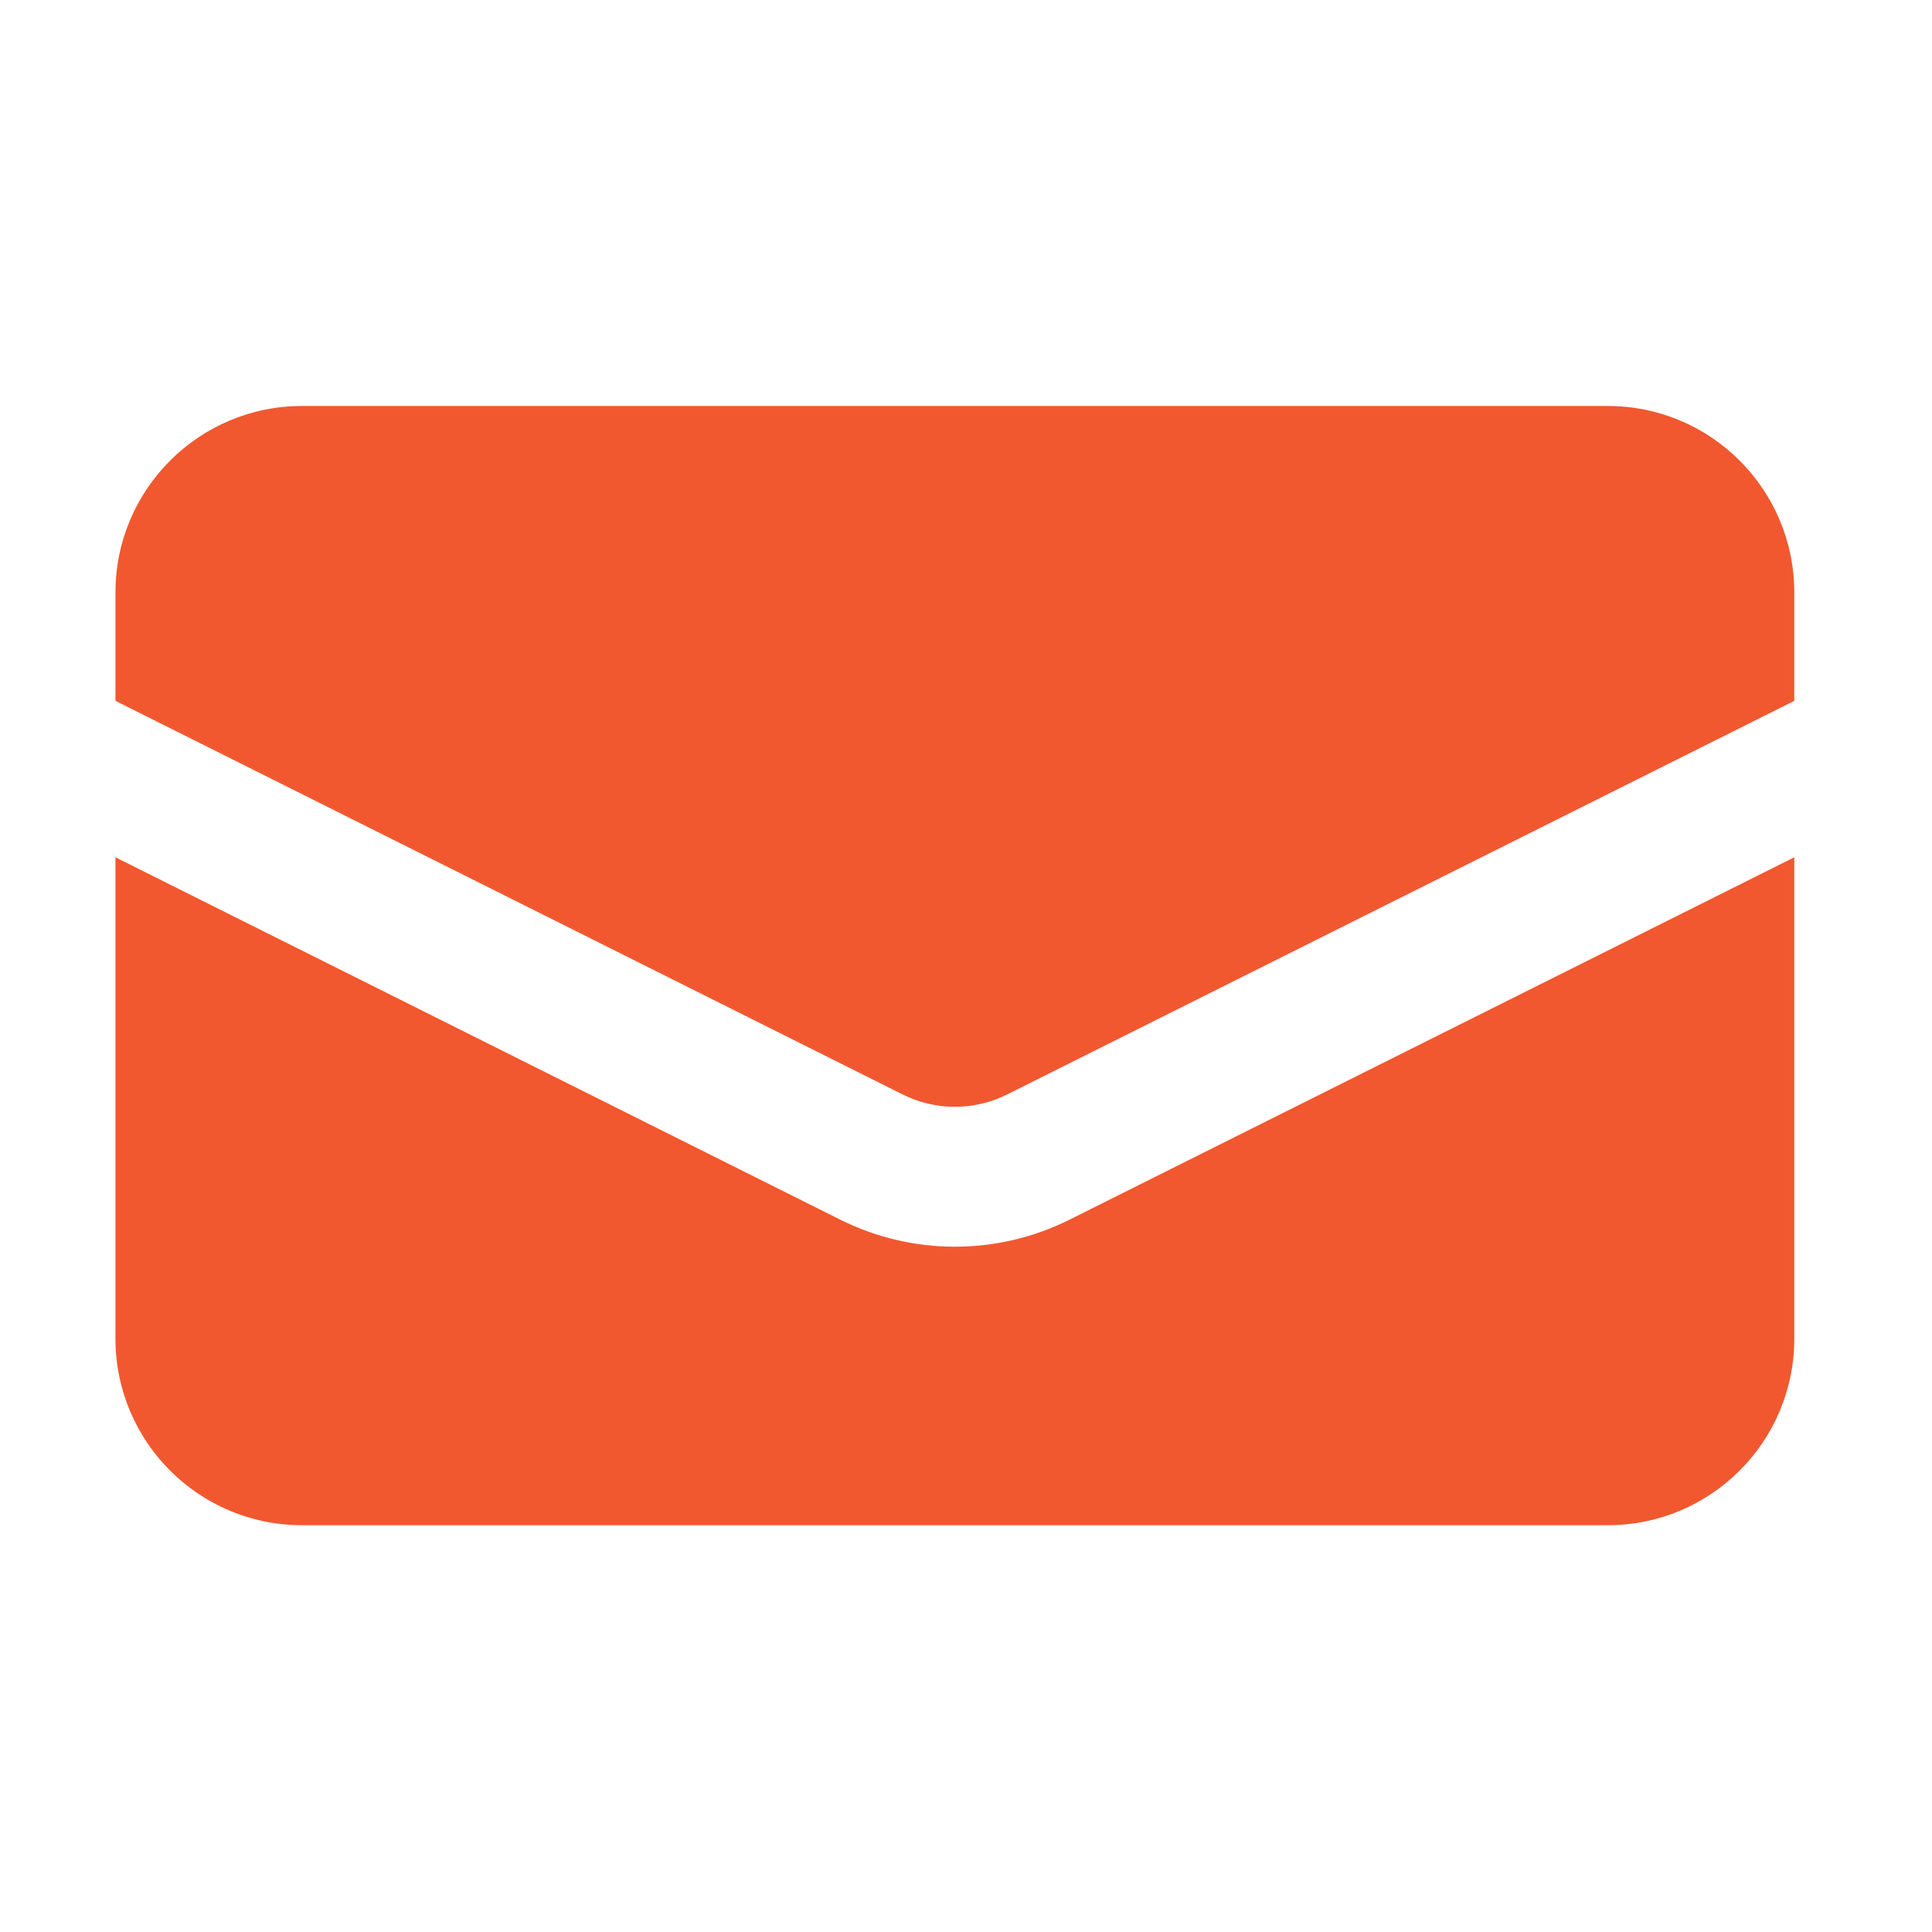
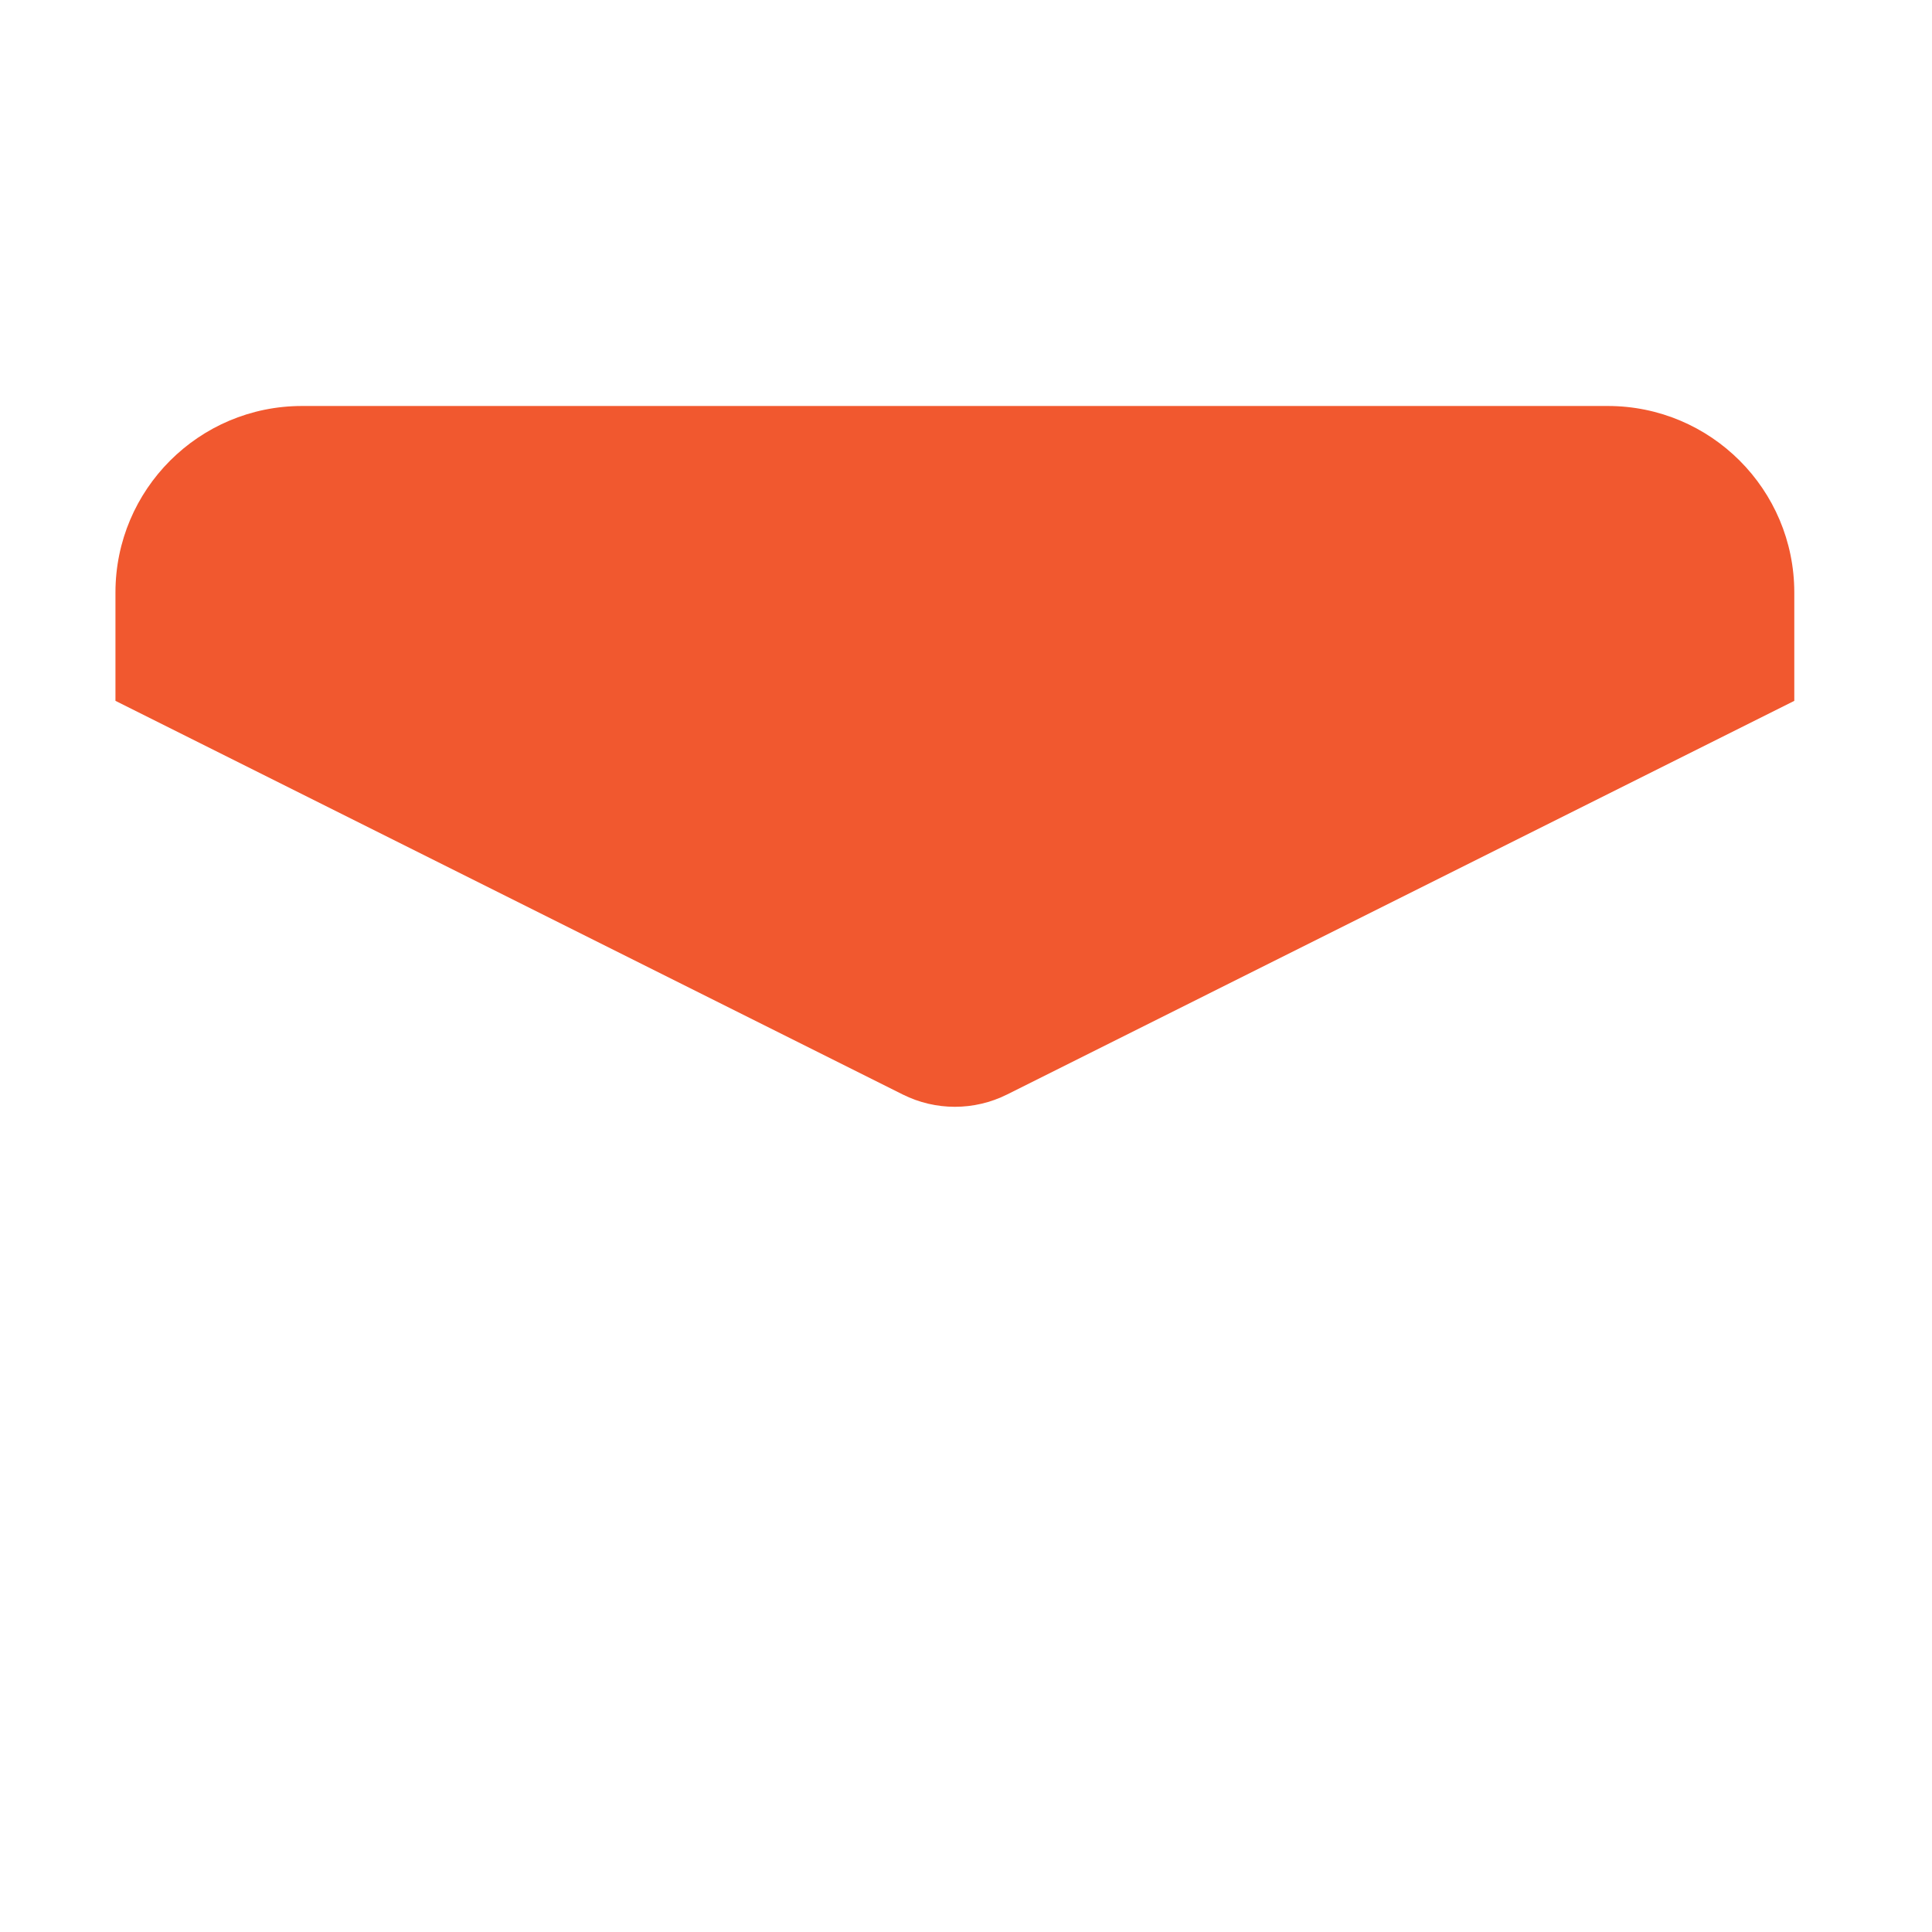
<svg xmlns="http://www.w3.org/2000/svg" width="29" height="29" viewBox="0 0 29 29" fill="none">
  <path d="M4.533 6.094C2.987 6.094 1.733 7.348 1.733 8.894V10.52L13.551 16.429C14.043 16.675 14.623 16.675 15.116 16.429L26.933 10.52V8.894C26.933 7.348 25.68 6.094 24.133 6.094H4.533Z" fill="#F1582F" />
-   <path d="M26.933 12.868L16.055 18.307C14.971 18.849 13.695 18.849 12.612 18.307L1.733 12.868V20.094C1.733 21.641 2.987 22.894 4.533 22.894H24.133C25.68 22.894 26.933 21.641 26.933 20.094V12.868Z" fill="#F1582F" />
</svg>